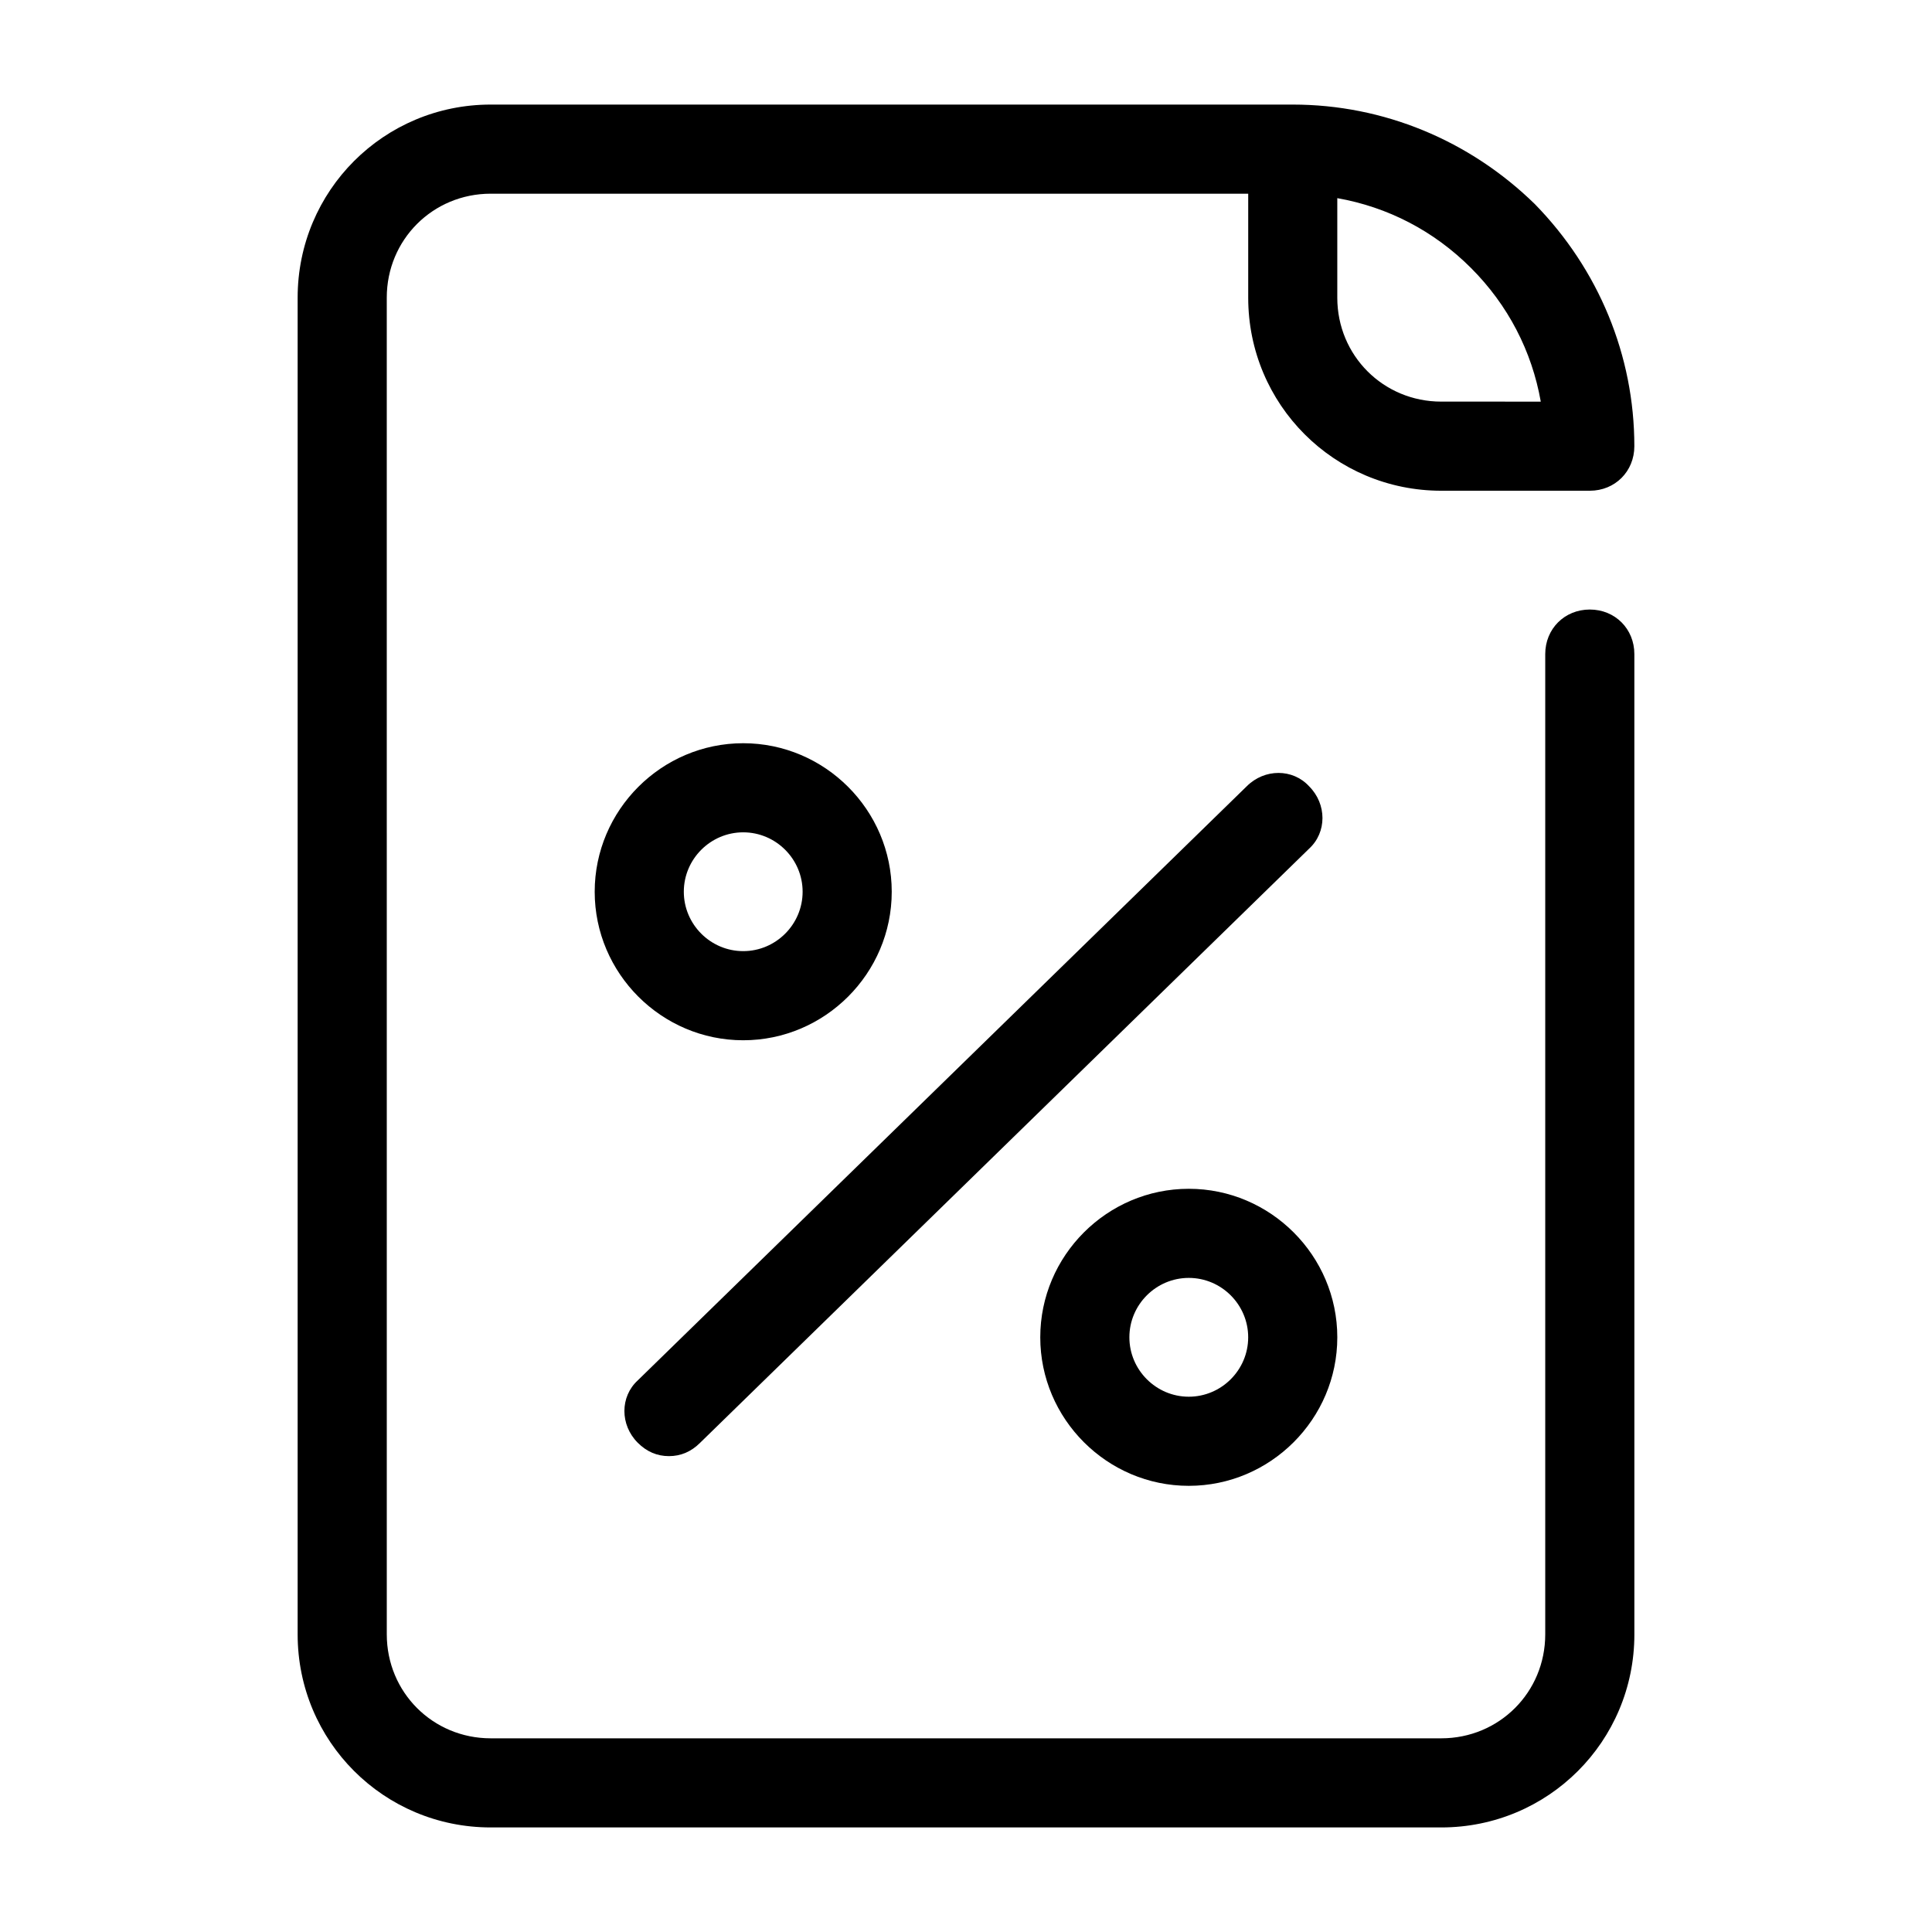
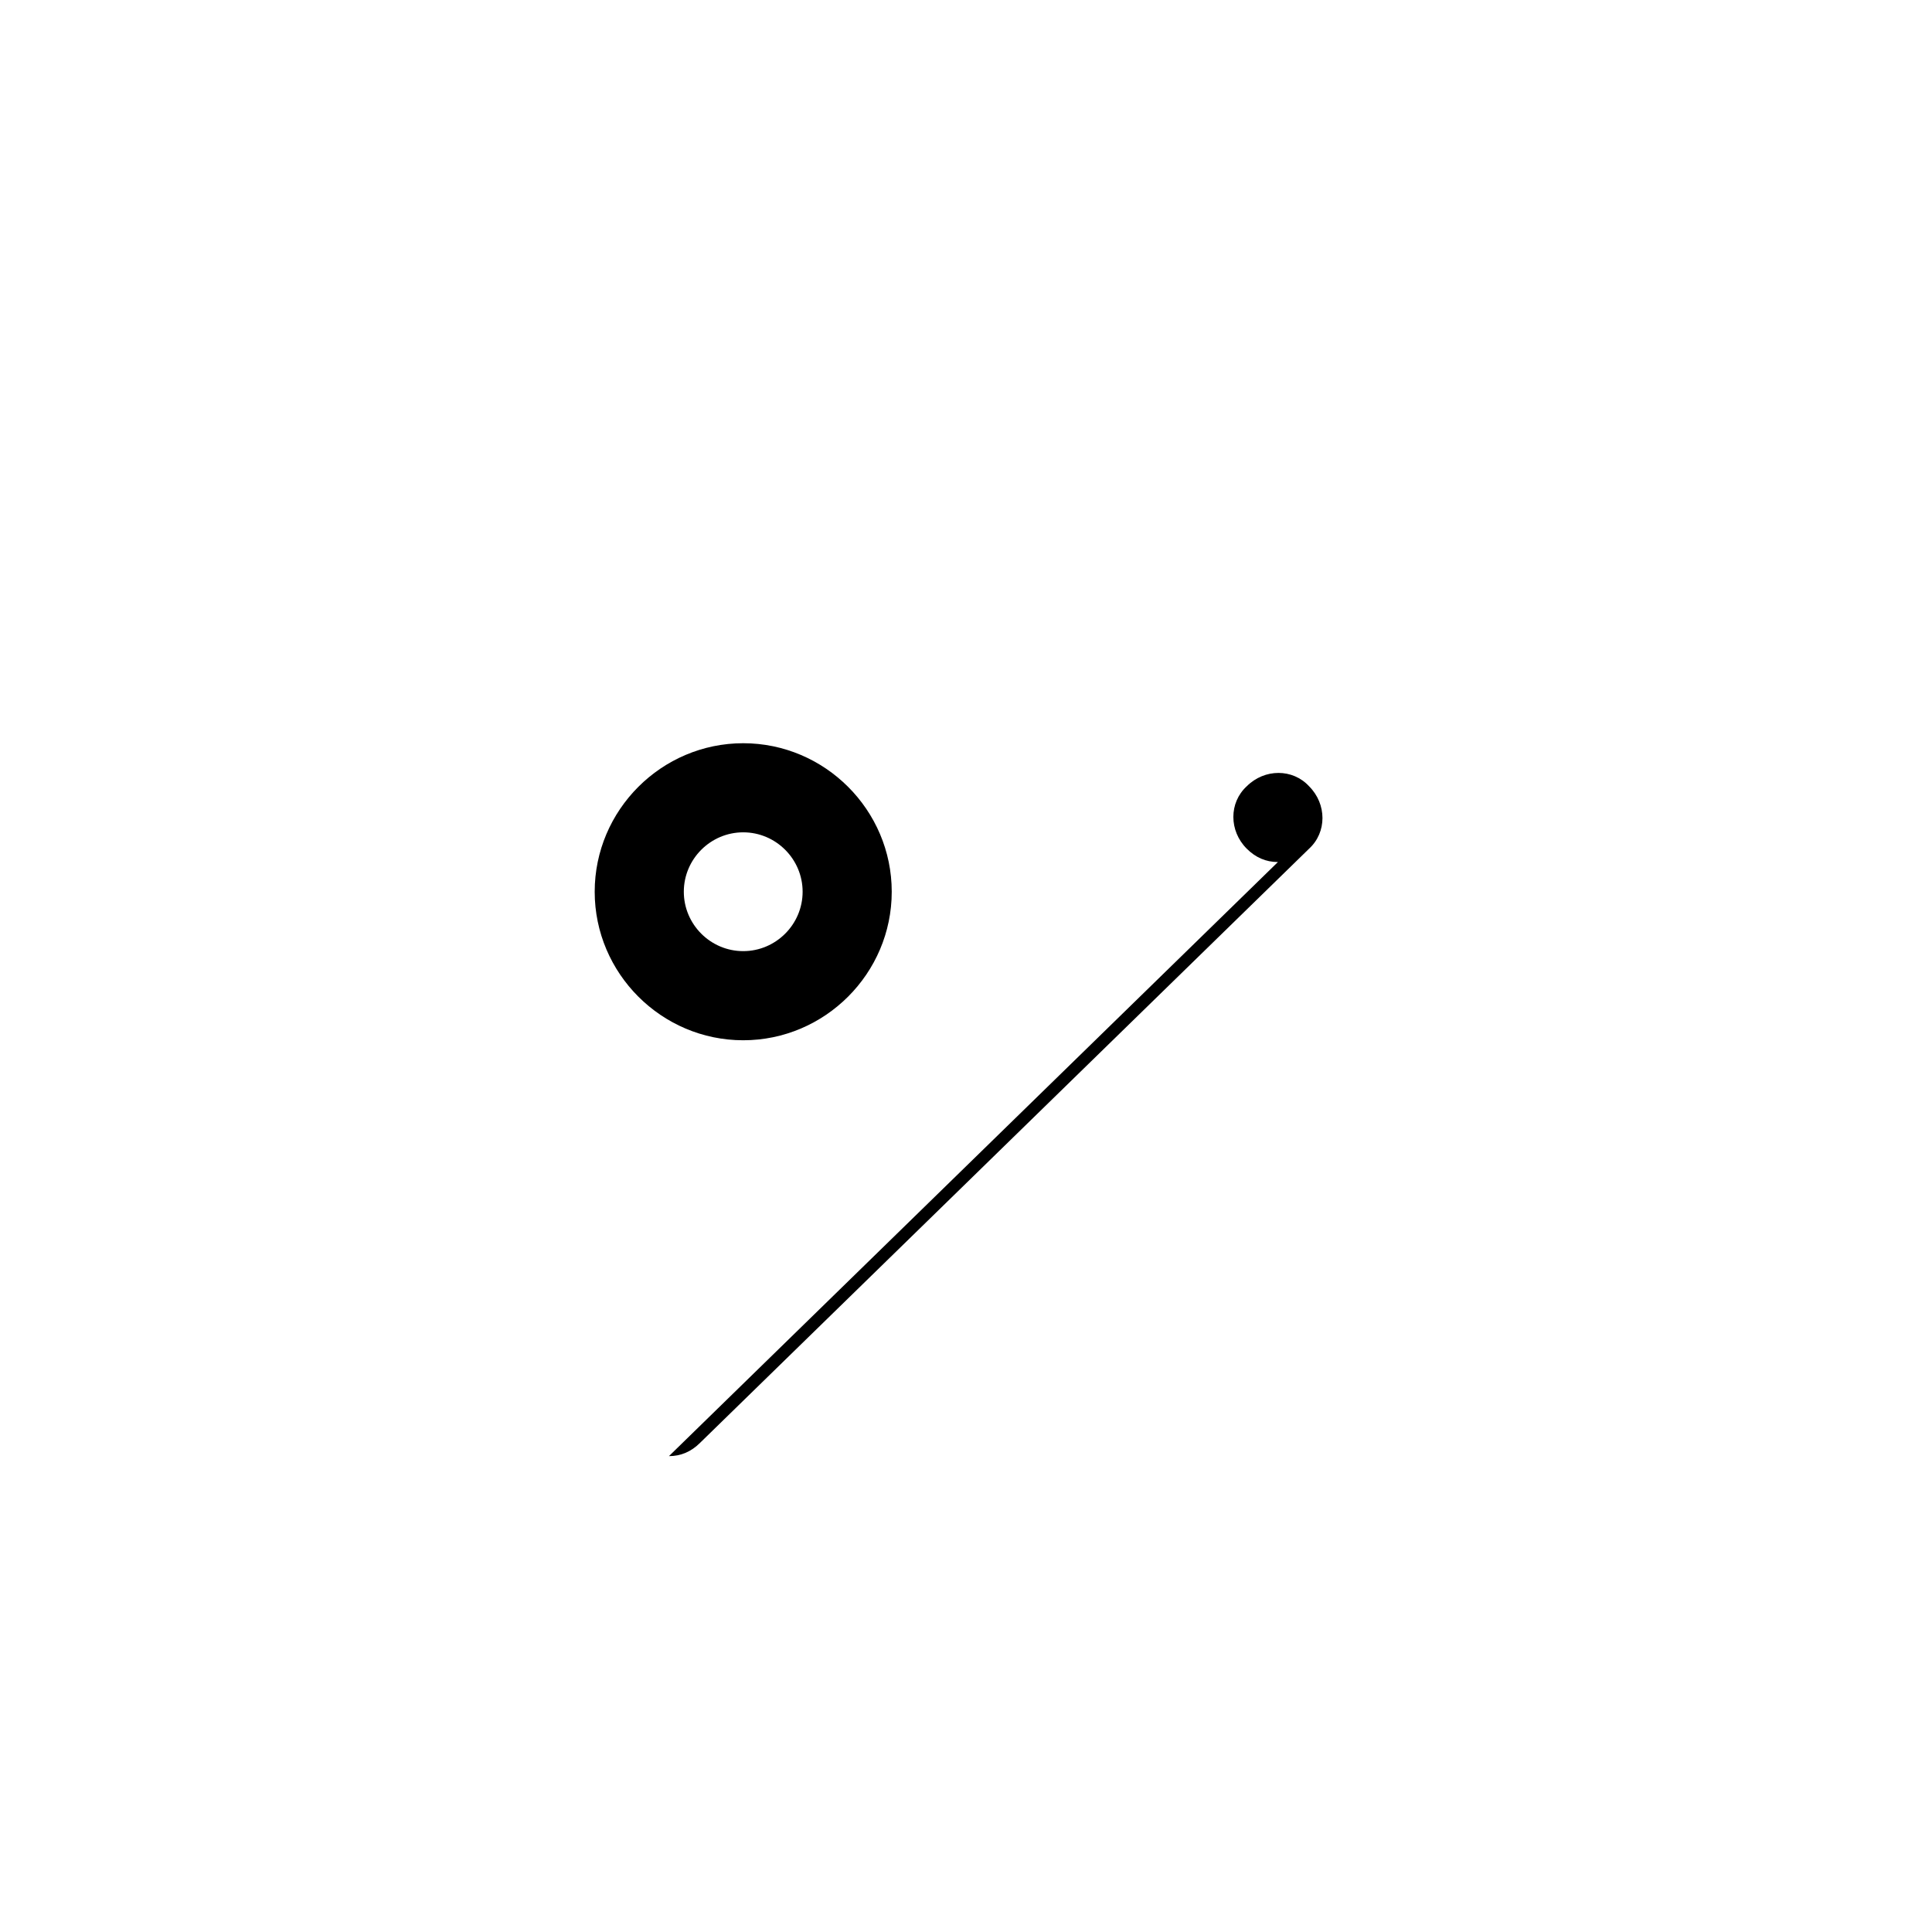
<svg xmlns="http://www.w3.org/2000/svg" fill="#000000" width="800px" height="800px" version="1.1" viewBox="144 144 512 512">
  <g>
    <path d="m340.96 419.68c21.648 0 39.359-17.711 39.359-39.359 0-21.648-17.711-39.359-39.359-39.359-21.648 0-39.359 17.711-39.359 39.359 0 21.645 17.711 39.359 39.359 39.359zm0-55.105c8.66 0 15.742 7.086 15.742 15.742 0 8.66-7.086 15.742-15.742 15.742-8.66 0-15.742-7.086-15.742-15.742s7.086-15.742 15.742-15.742z" />
-     <path d="m459.04 537.76c21.648 0 39.359-17.711 39.359-39.359 0-21.648-17.711-39.359-39.359-39.359-21.648 0-39.359 17.711-39.359 39.359 0 21.648 17.711 39.359 39.359 39.359zm0-55.102c8.66 0 15.742 7.086 15.742 15.742 0 8.66-7.086 15.742-15.742 15.742-8.66 0-15.742-7.086-15.742-15.742-0.004-8.66 7.082-15.742 15.742-15.742z" />
-     <path d="m321.28 529.89c3.148 0 5.902-1.18 8.266-3.543l161.38-157.44c4.723-4.328 4.723-11.809 0-16.531-4.328-4.723-11.809-4.723-16.531 0l-161.38 157.44c-4.723 4.328-4.723 11.809 0 16.531 2.363 2.363 5.117 3.543 8.266 3.543z" />
-     <path d="m565.31 274.05c6.691 0 11.809-5.117 11.809-11.809 0-24.008-9.445-46.84-26.371-64.156-17.32-16.926-40.148-26.371-64.16-26.371h-212.54c-28.34 0-51.168 22.828-51.168 51.168v354.24c0 28.34 22.828 51.168 51.168 51.168h251.91c28.34 0 51.168-22.828 51.168-51.168l-0.004-259.78c0-6.691-5.117-11.809-11.809-11.809s-11.809 5.117-11.809 11.809v259.78c0 15.352-12.203 27.551-27.551 27.551h-251.9c-15.352 0-27.551-12.203-27.551-27.551l-0.004-354.24c0-15.352 12.203-27.551 27.551-27.551h200.74v27.551c0 28.34 22.828 51.168 51.168 51.168zm-66.914-51.168v-26.371c13.383 2.363 25.586 8.66 35.426 18.5 9.84 9.84 16.137 22.043 18.5 35.426l-26.375-0.004c-15.348 0-27.551-12.203-27.551-27.551z" />
+     <path d="m321.28 529.89c3.148 0 5.902-1.18 8.266-3.543l161.38-157.44c4.723-4.328 4.723-11.809 0-16.531-4.328-4.723-11.809-4.723-16.531 0c-4.723 4.328-4.723 11.809 0 16.531 2.363 2.363 5.117 3.543 8.266 3.543z" />
  </g>
</svg>